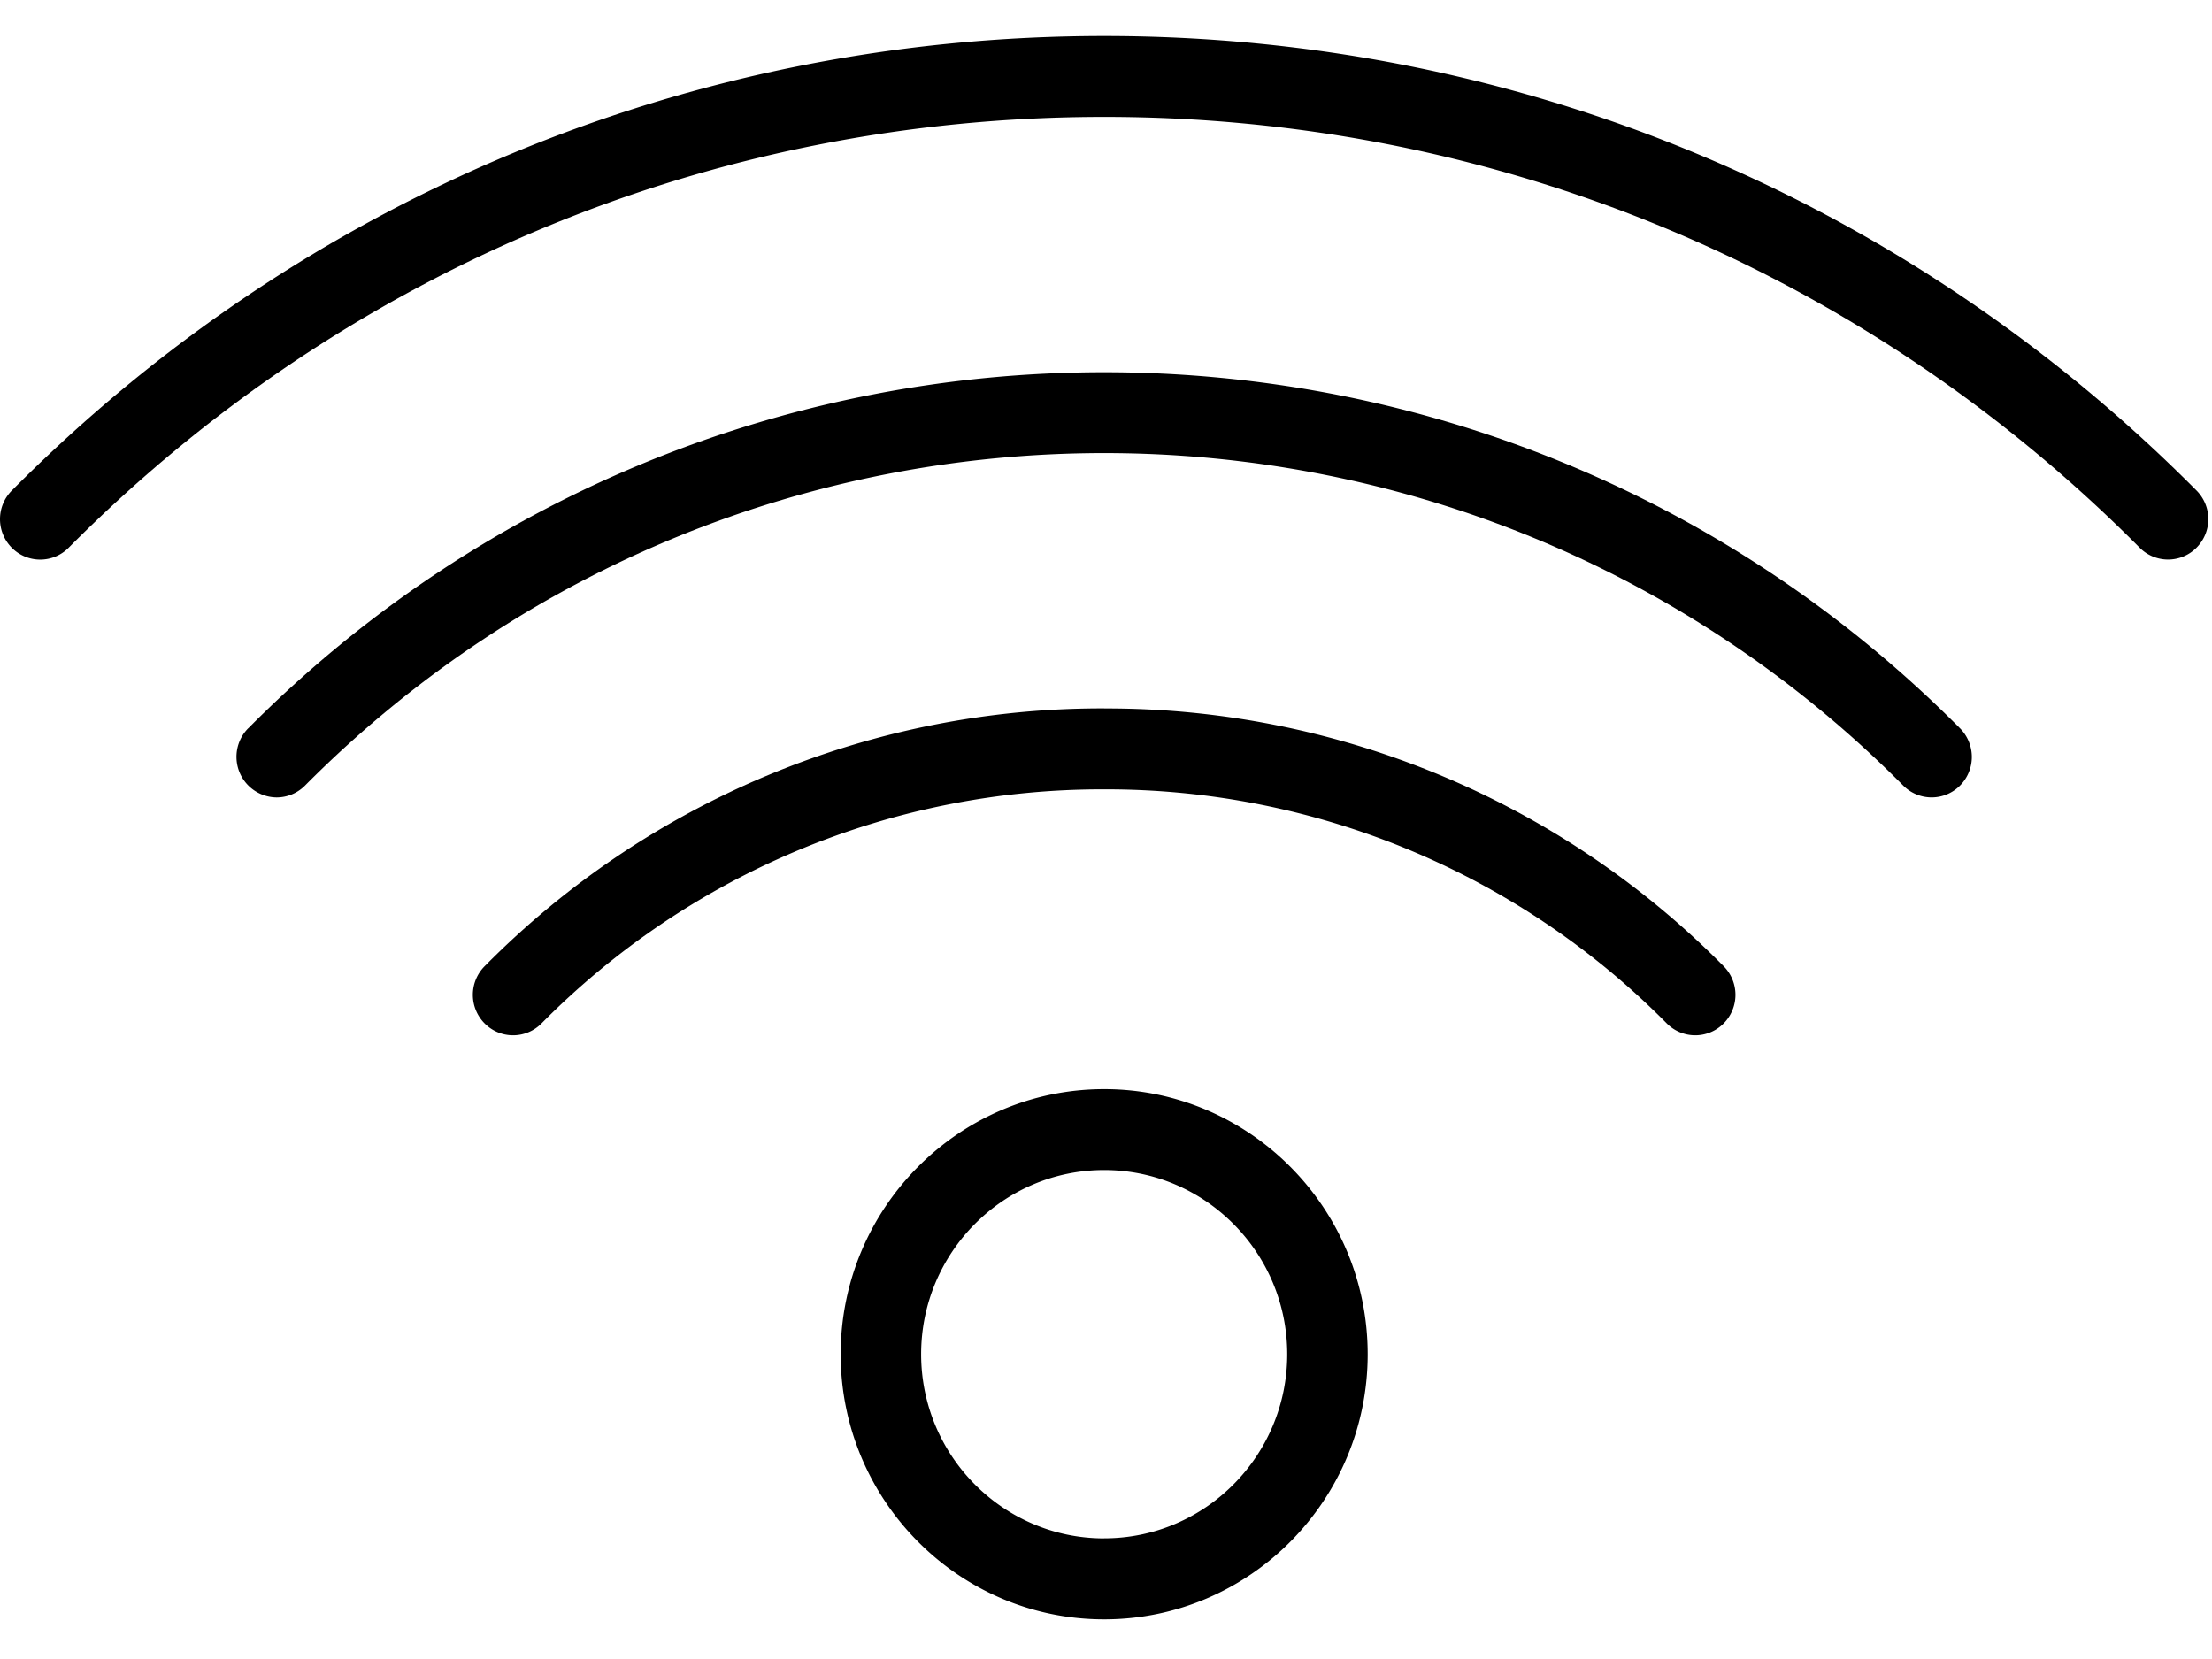
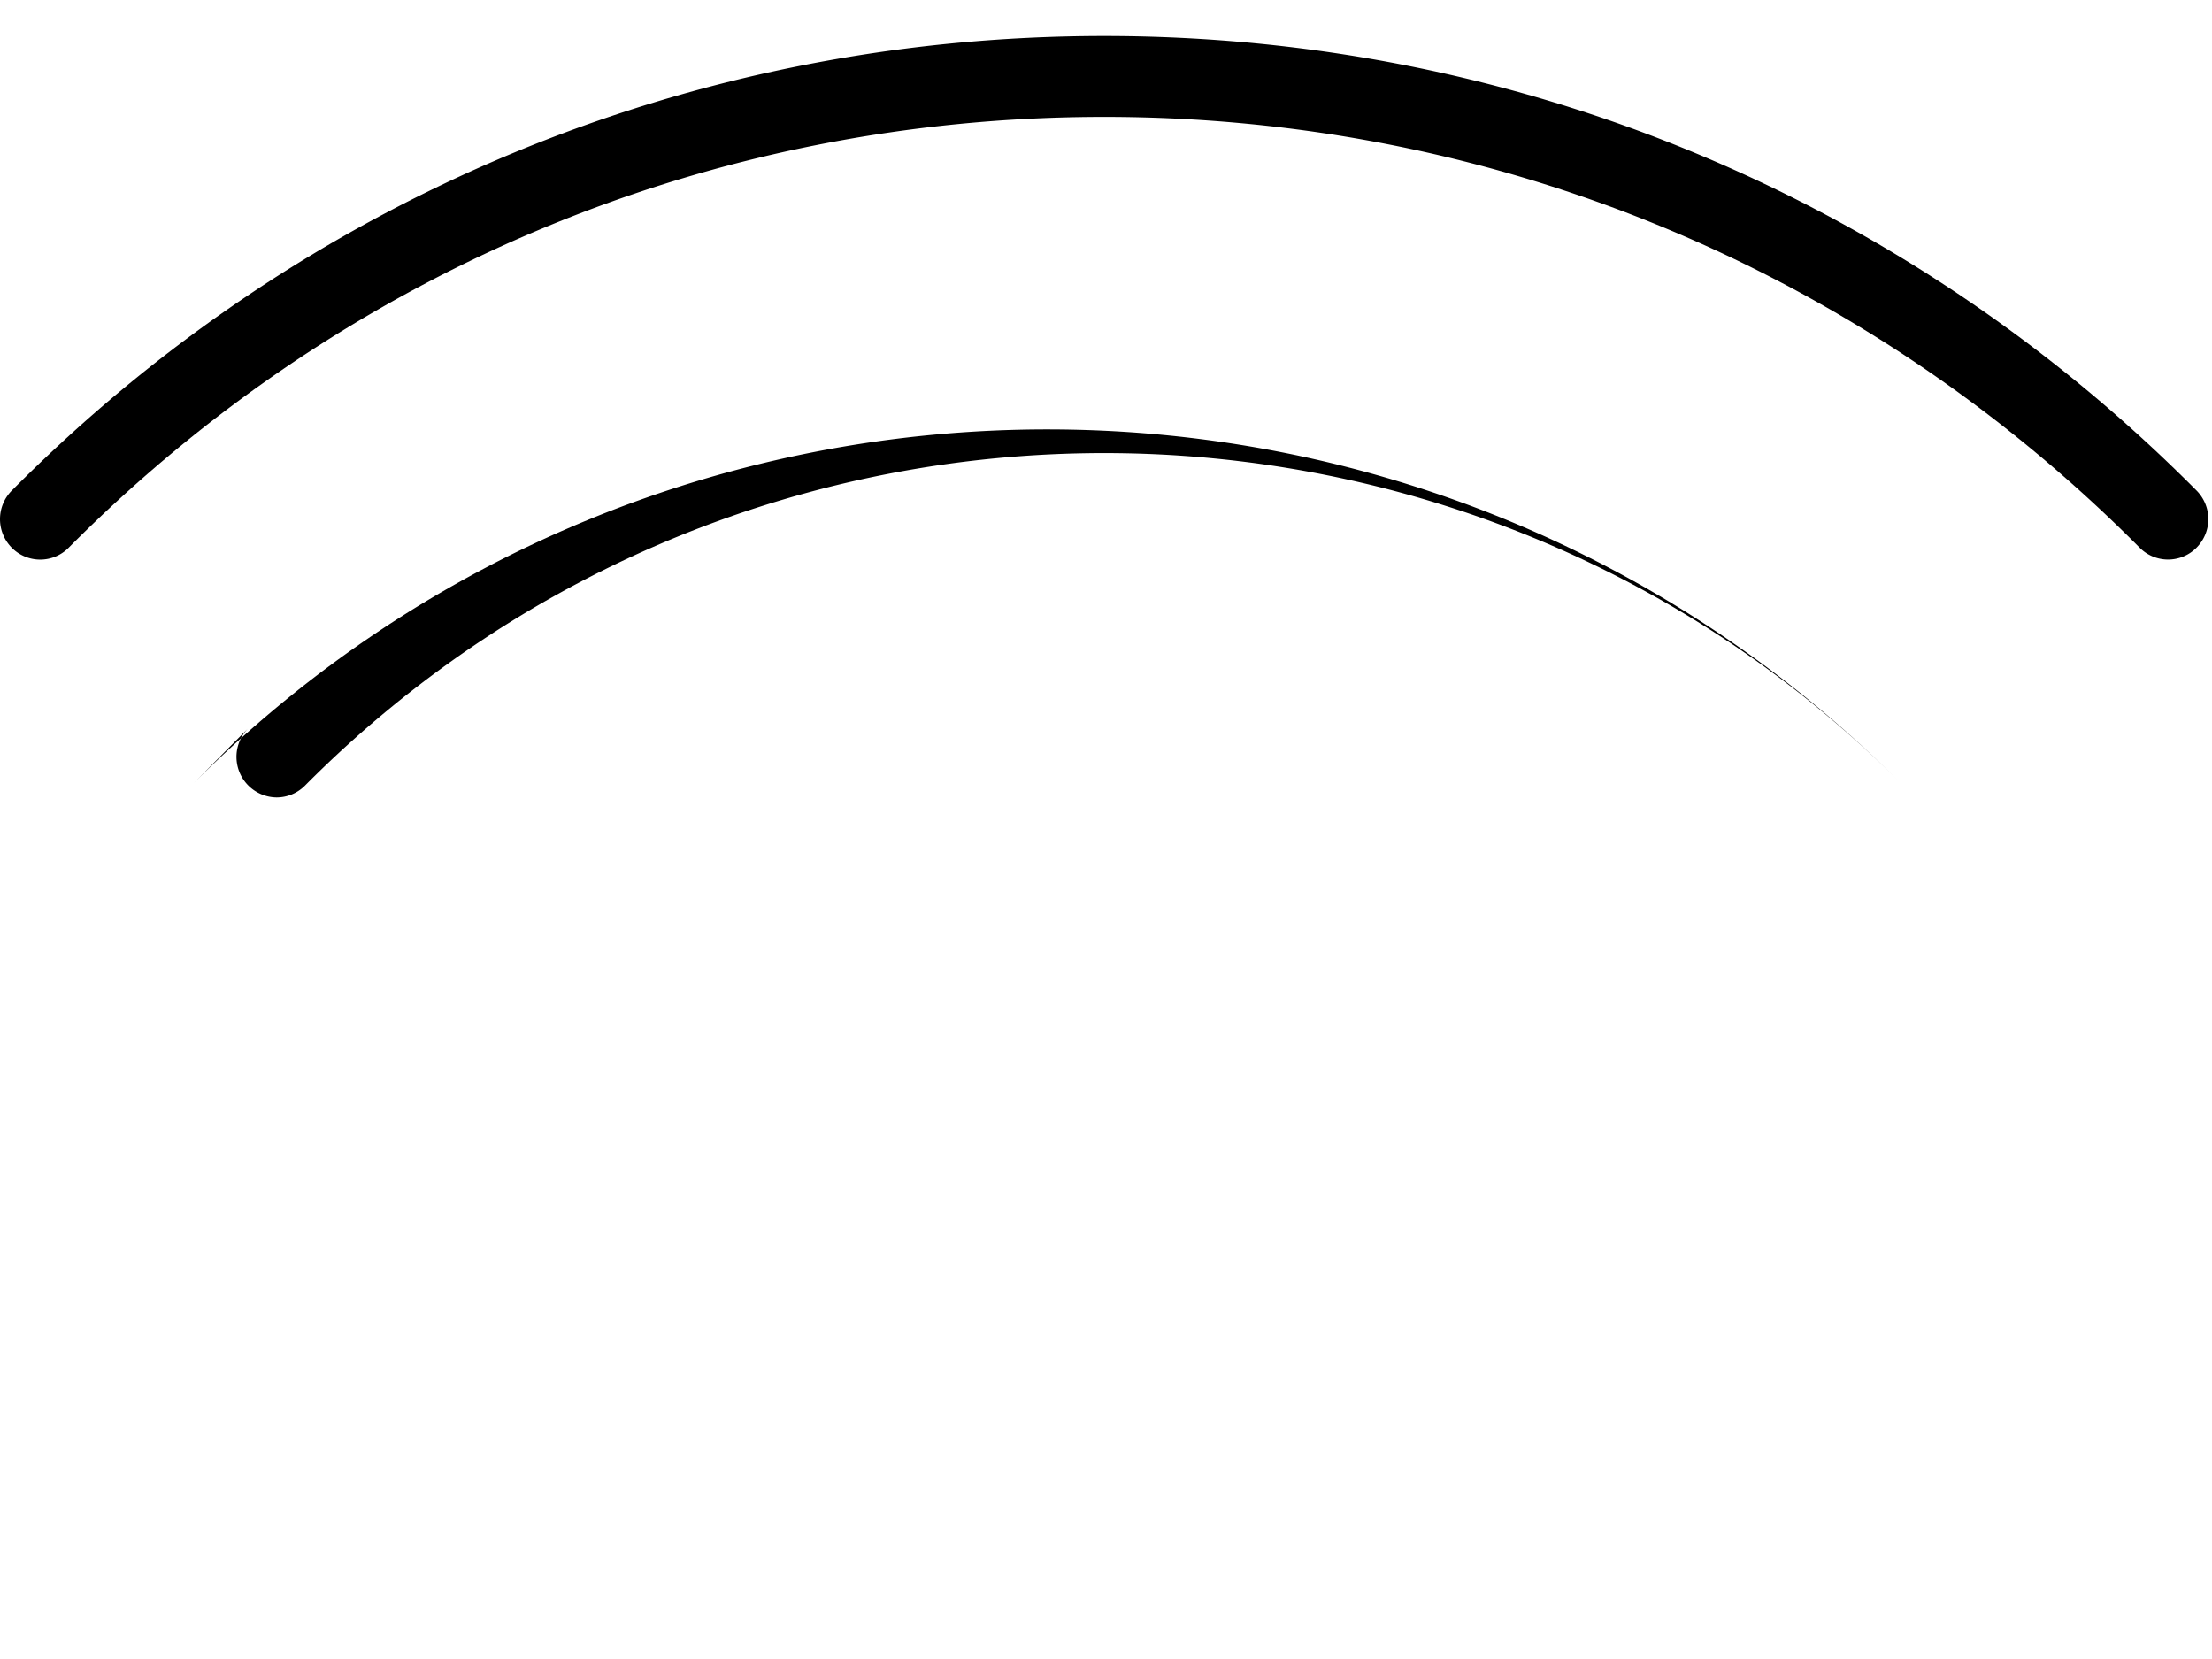
<svg xmlns="http://www.w3.org/2000/svg" width="40" height="30" viewBox="0 0 40 30">
  <g fill="#000" fill-rule="nonzero">
    <path d="M39.72 8.87C34.452 3.57 27.436.651 19.967.651 12.497.651 5.48 3.57.213 8.871a.734.734 0 0 0 0 1.034.723.723 0 0 0 1.028 0C6.235 4.88 12.885 2.114 19.967 2.114c7.081 0 13.731 2.766 18.725 7.79a.723.723 0 0 0 1.028 0 .733.733 0 0 0 0-1.034z" />
-     <path d="M4.488 13.17a.734.734 0 0 0 .514 1.25.723.723 0 0 0 .514-.215c7.968-8.016 20.932-8.016 28.9 0a.723.723 0 0 0 1.028 0 .734.734 0 0 0 0-1.034c-8.533-8.586-22.42-8.588-30.956 0z" />
-     <path d="M19.967 12.81a15.69 15.69 0 0 0-11.203 4.662.734.734 0 0 0 0 1.035.723.723 0 0 0 1.028 0 14.25 14.25 0 0 1 10.175-4.233 14.25 14.25 0 0 1 10.174 4.233.723.723 0 0 0 1.028 0 .734.734 0 0 0 0-1.035 15.689 15.689 0 0 0-11.202-4.661zM19.967 19.695c-2.627 0-4.765 2.15-4.765 4.794 0 2.643 2.138 4.794 4.765 4.794s4.765-2.15 4.765-4.794c0-2.644-2.138-4.794-4.765-4.794zm0 8.124c-1.826 0-3.31-1.494-3.31-3.331s1.485-3.33 3.31-3.33c1.824 0 3.31 1.493 3.31 3.33s-1.485 3.33-3.31 3.33z" />
+     <path d="M4.488 13.17a.734.734 0 0 0 .514 1.25.723.723 0 0 0 .514-.215c7.968-8.016 20.932-8.016 28.9 0c-8.533-8.586-22.42-8.588-30.956 0z" />
  </g>
</svg>